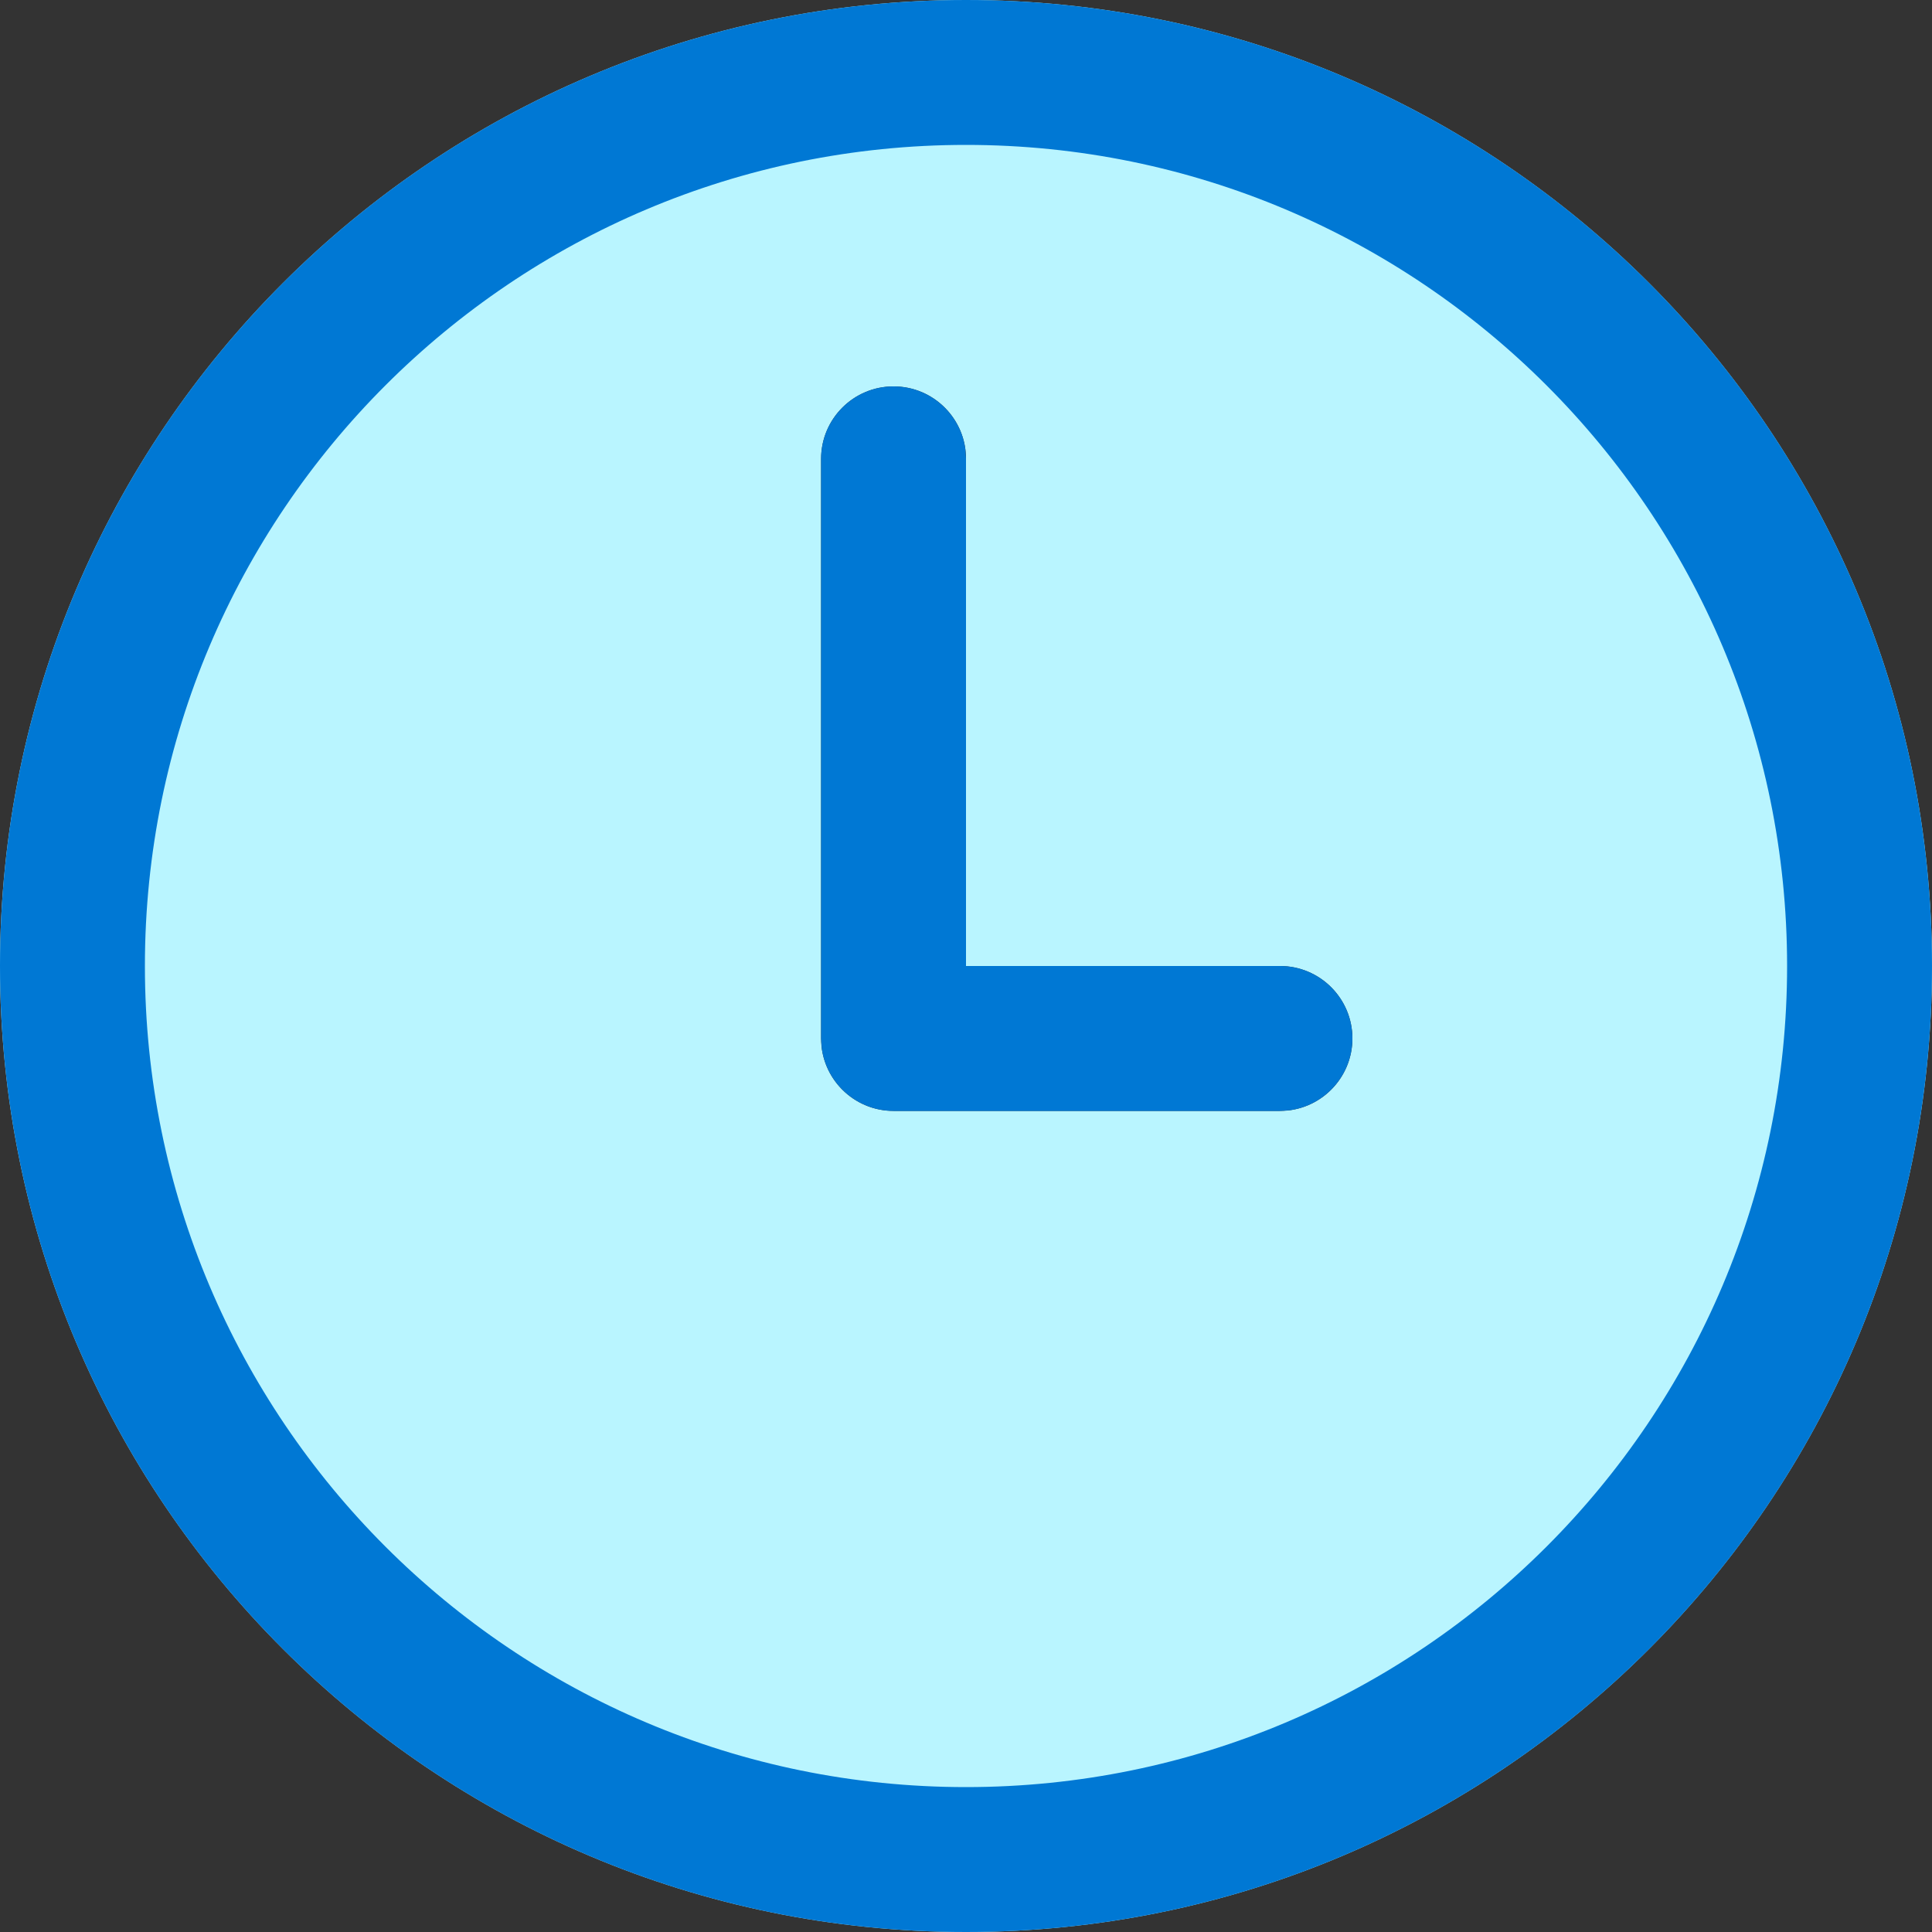
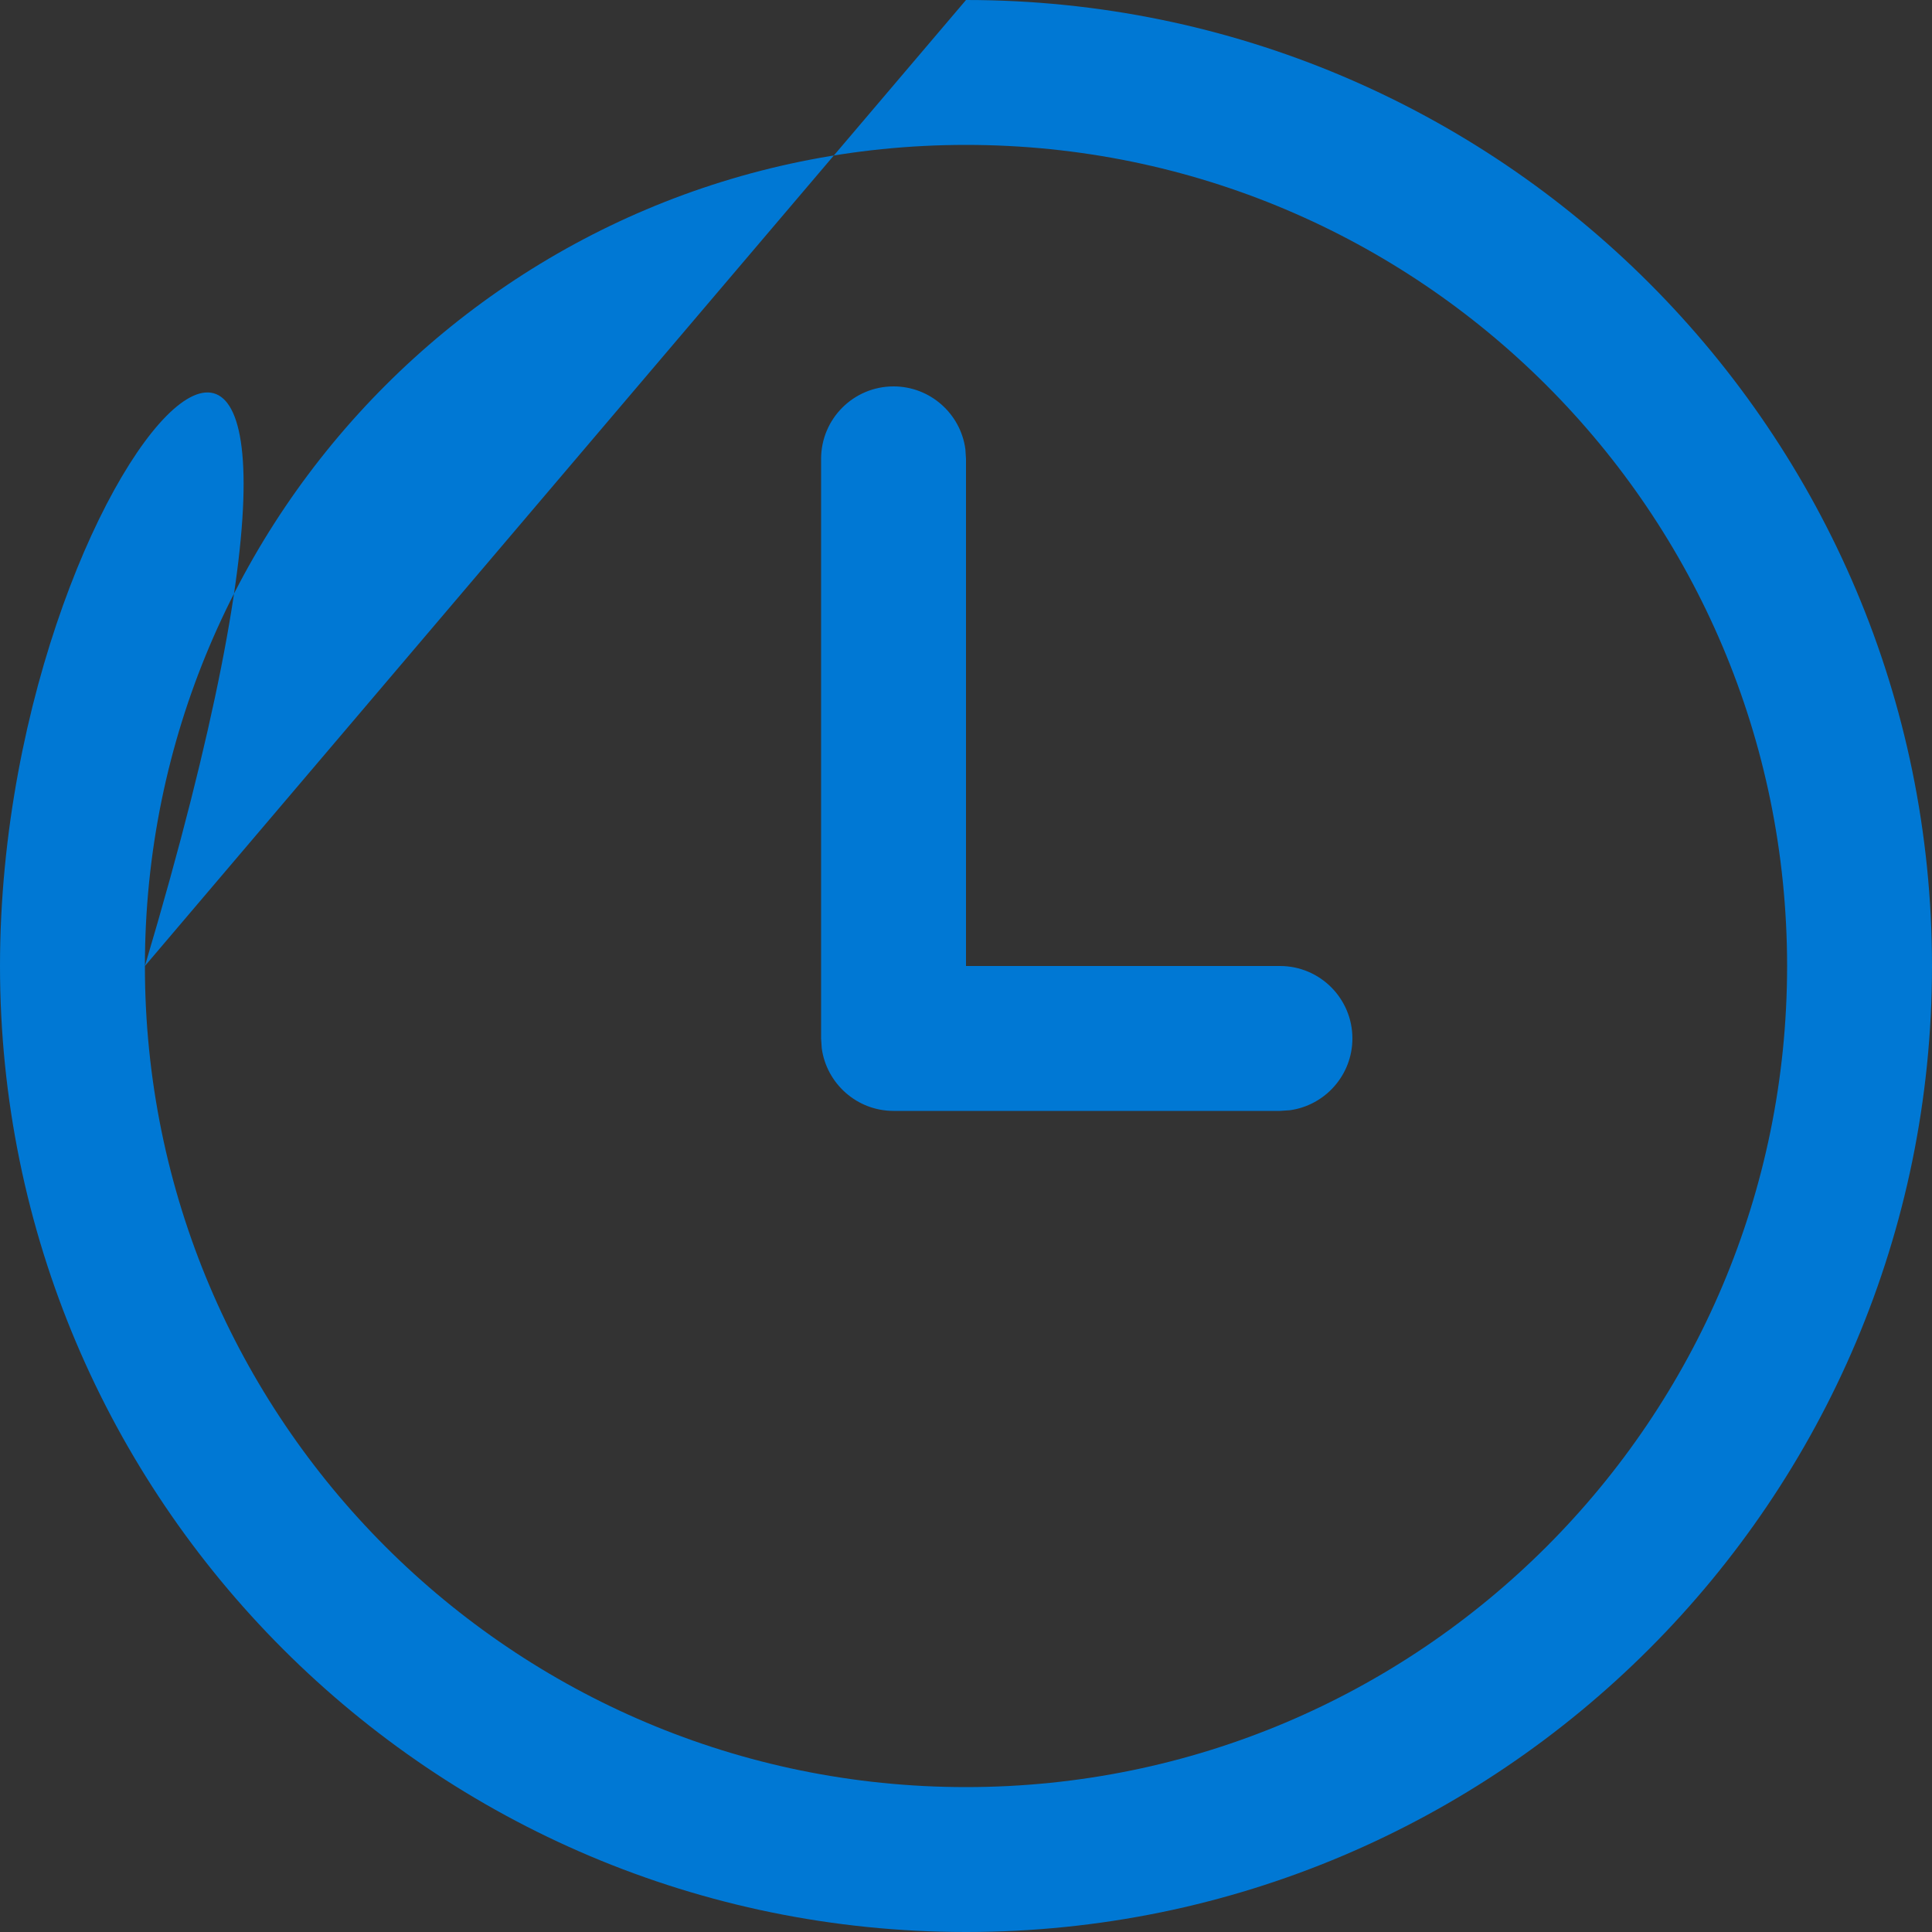
<svg xmlns="http://www.w3.org/2000/svg" width="24" height="24" viewBox="0 0 24 24" fill="none">
  <rect x="0" y="0" width="24" height="24" fill="#333333" stroke="none" />
-   <path d="M15.9 13.8H11.1C10.603 13.8 10.2 13.397 10.2 12.9V5.7C10.2 5.203 10.603 4.8 11.1 4.8C11.597 4.8 12 5.203 12 5.7V12H15.9C16.397 12 16.8 12.403 16.8 12.9C16.8 13.397 16.397 13.8 15.9 13.8ZM12 0C5.374 0 0 5.374 0 12C0 18.626 5.374 24 12 24C18.626 24 24 18.626 24 12C24 5.374 18.626 0 12 0Z" fill="#B9F5FF" />
-   <path d="M1.8 12C1.8 6.367 6.367 1.8 12 1.8C17.633 1.8 22.2 6.367 22.2 12C22.2 17.633 17.633 22.2 12 22.2C6.367 22.2 1.8 17.633 1.8 12ZM12 0C5.373 0 0 5.373 0 12C0 18.627 5.373 24 12 24C18.627 24 24 18.627 24 12C24 5.373 18.627 0 12 0ZM11.992 5.578C11.932 5.139 11.555 4.8 11.1 4.8C10.603 4.8 10.2 5.203 10.2 5.7V12.9L10.208 13.022C10.268 13.461 10.645 13.8 11.1 13.8H15.9L16.022 13.792C16.461 13.732 16.8 13.355 16.8 12.9C16.8 12.403 16.397 12 15.9 12H12V5.7L11.992 5.578Z" fill="#0078D4" />
+   <path d="M1.8 12C1.8 6.367 6.367 1.8 12 1.8C17.633 1.8 22.2 6.367 22.2 12C22.2 17.633 17.633 22.2 12 22.2C6.367 22.2 1.8 17.633 1.8 12ZC5.373 0 0 5.373 0 12C0 18.627 5.373 24 12 24C18.627 24 24 18.627 24 12C24 5.373 18.627 0 12 0ZM11.992 5.578C11.932 5.139 11.555 4.8 11.1 4.8C10.603 4.8 10.2 5.203 10.2 5.7V12.9L10.208 13.022C10.268 13.461 10.645 13.8 11.1 13.8H15.9L16.022 13.792C16.461 13.732 16.8 13.355 16.8 12.9C16.8 12.403 16.397 12 15.9 12H12V5.7L11.992 5.578Z" fill="#0078D4" />
</svg>